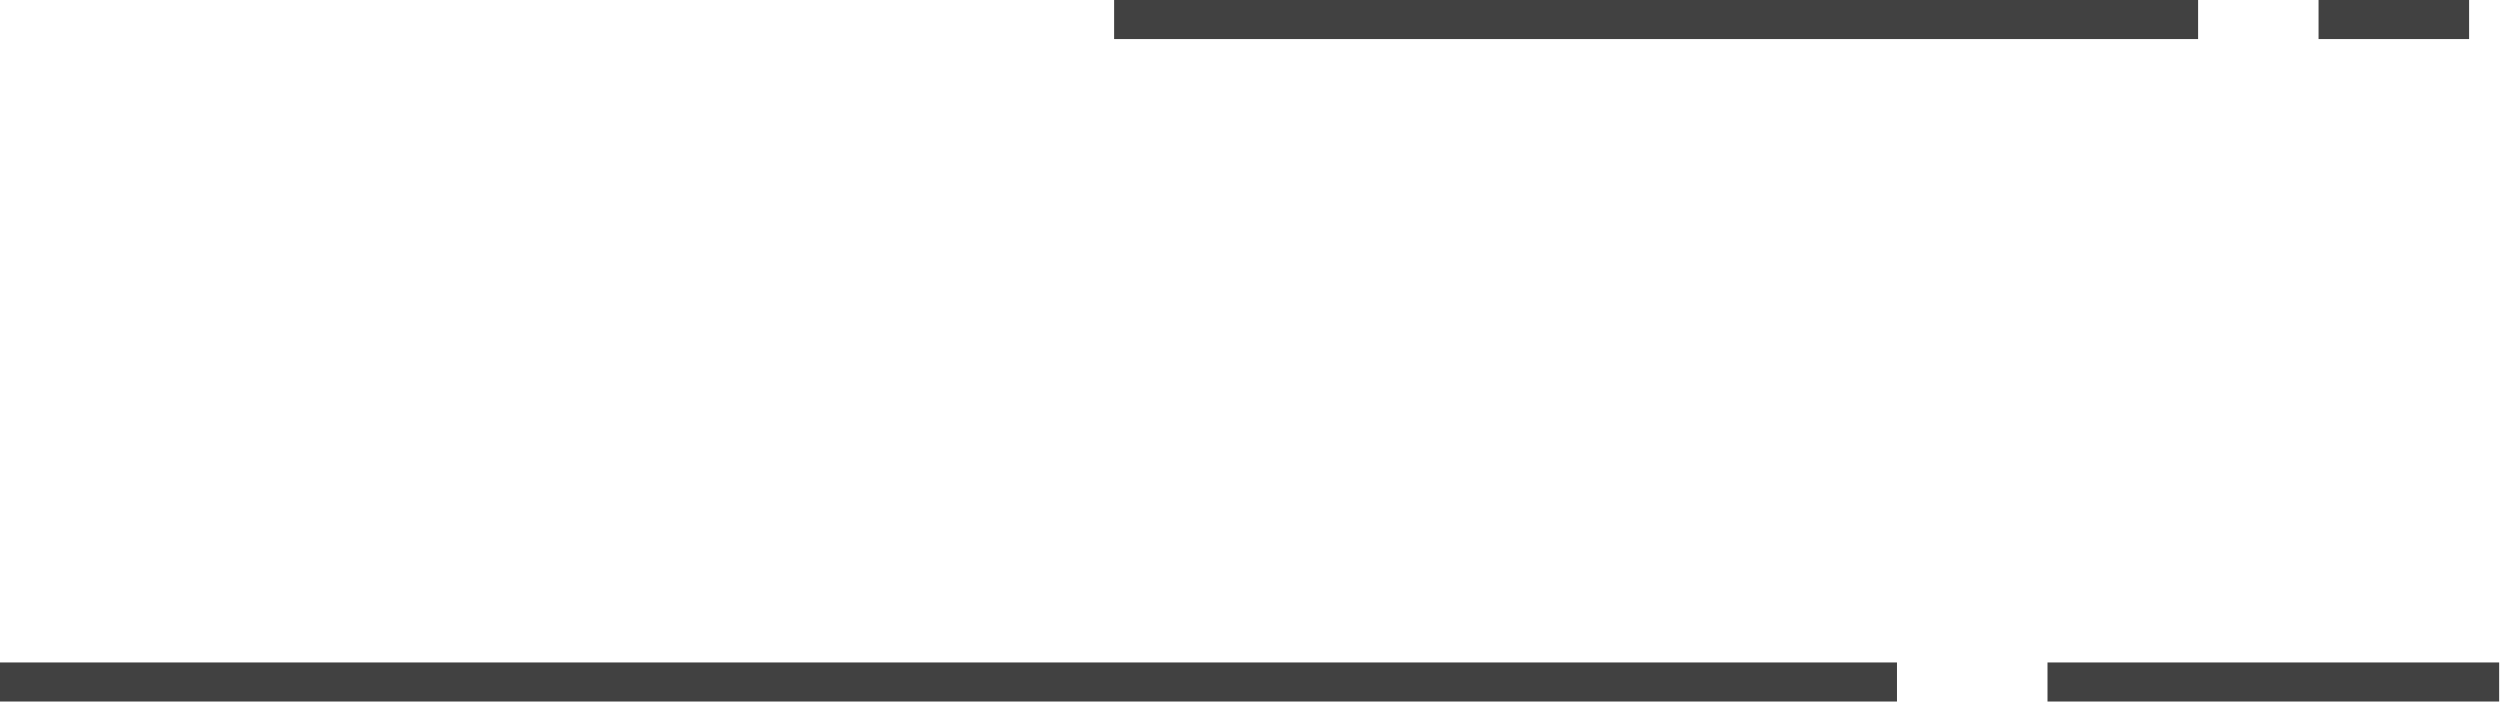
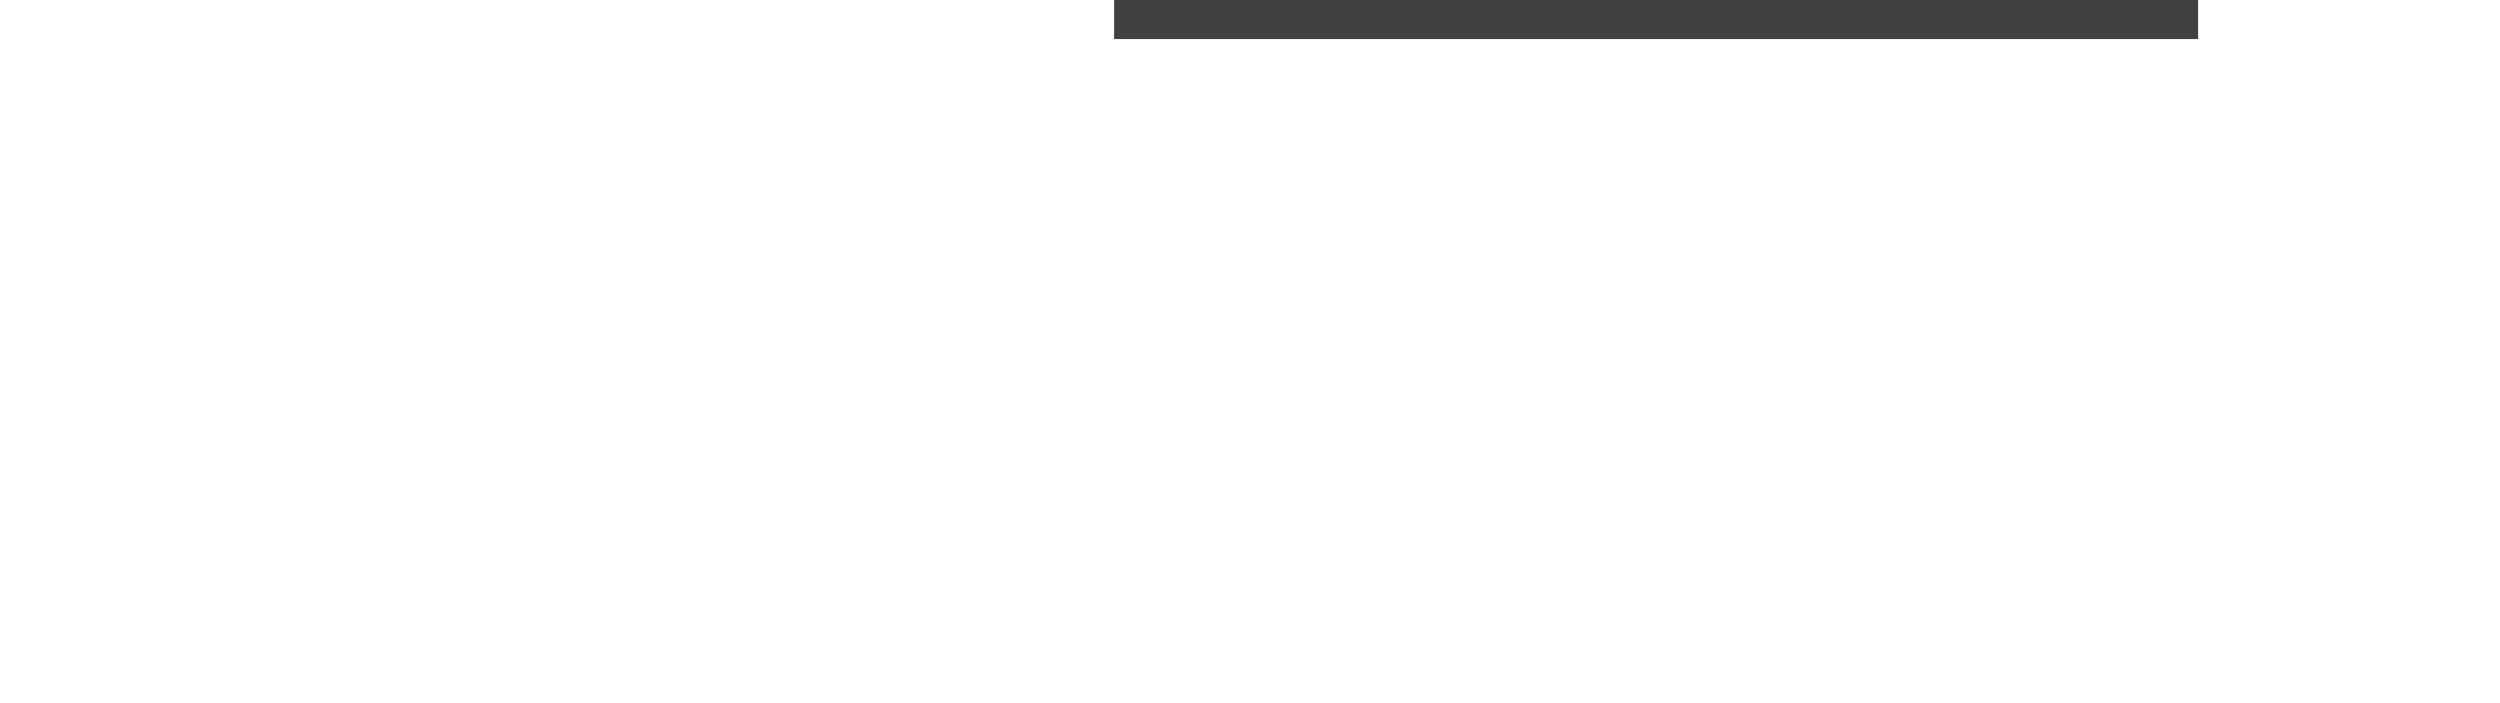
<svg xmlns="http://www.w3.org/2000/svg" width="128" height="36" viewBox="0 0 128 36" fill="none">
-   <rect width="7.708" height="2" transform="matrix(-1 -8.74228e-08 -8.74228e-08 1 126.418 0)" fill="#414141" />
-   <rect width="23.125" height="2" transform="matrix(-1 -8.74228e-08 -8.74228e-08 1 127.957 33.918)" fill="#414141" />
  <rect width="55.5" height="2" transform="matrix(-1 -8.74228e-08 -8.74228e-08 1 112.543 0)" fill="#414141" />
-   <rect width="97.125" height="2" transform="matrix(-1 -8.74228e-08 -8.74228e-08 1 97.125 33.918)" fill="#414141" />
</svg>